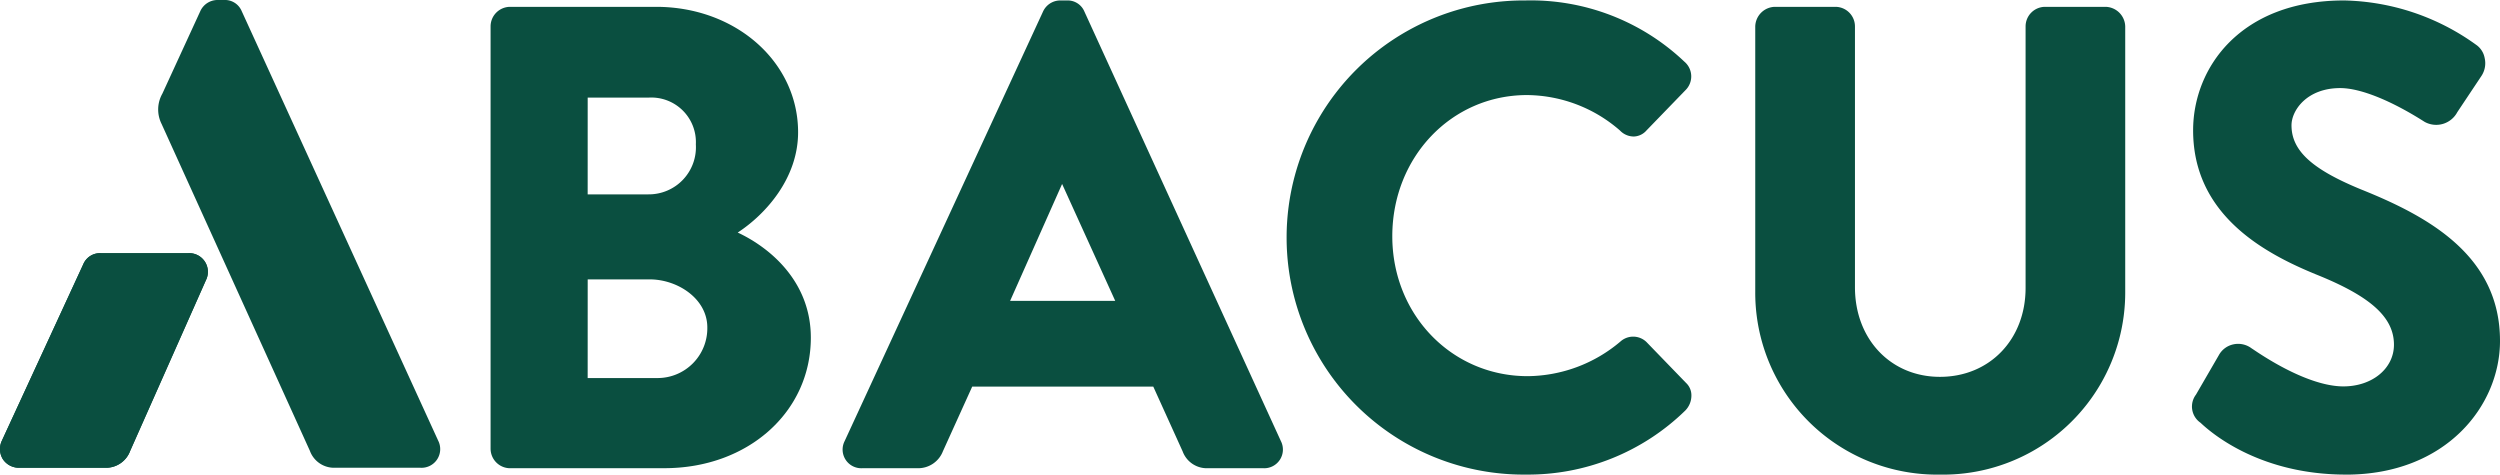
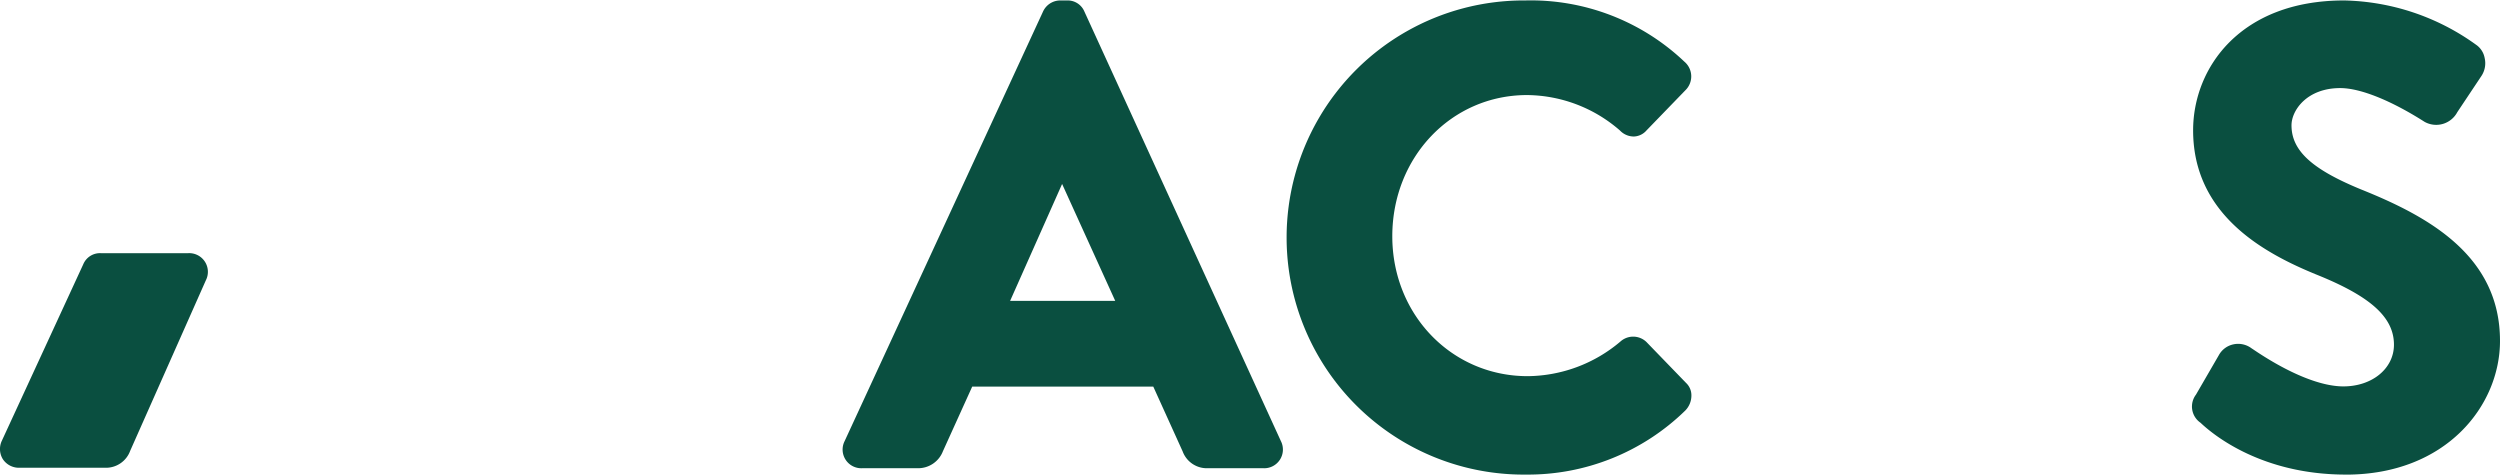
<svg xmlns="http://www.w3.org/2000/svg" width="273.568" height="51.934" viewBox="0 0 273.568 51.934">
-   <path d="M49.447,50.913H32.564a2.143,2.143,0,0,1-2.14-2.14V2.567A2.144,2.144,0,0,1,32.564.424H48.54c8.711,0,15.534,6.03,15.534,13.727,0,5.017-3.536,8.966-6.606,10.972,3.529,1.651,8,5.36,8,11.5,0,8.144-6.887,14.285-16.021,14.285m-8.4-9.863h7.628a5.445,5.445,0,0,0,5.466-5.538c0-3.146-3.261-5.259-6.3-5.259h-6.79Zm0-20.1H47.7a5.158,5.158,0,0,0,5.186-5.471A4.879,4.879,0,0,0,47.7,10.358h-6.65Z" transform="translate(23.259 0.324)" fill="#0A4F40" />
  <path d="M98.282,51.215H92.211A2.821,2.821,0,0,1,89.46,49.37l-3.213-7.088H66.435l-3.2,7.06a2.909,2.909,0,0,1-2.767,1.873H54.4a2.044,2.044,0,0,1-1.925-2.969L74.172,1.27A2.076,2.076,0,0,1,76.1.029h.7a1.983,1.983,0,0,1,1.913,1.22l21.5,47a2.045,2.045,0,0,1-1.927,2.966M70.583,32.9h11.5l-5.812-12.79Z" transform="translate(39.952 0.021)" fill="#0A4F40" />
  <path d="M105.849,51.912a25.942,25.942,0,1,1,0-51.883,24.409,24.409,0,0,1,17.426,6.7,2.111,2.111,0,0,1,.1,3.135l-4.247,4.387a1.921,1.921,0,0,1-1.371.666,2.094,2.094,0,0,1-1.533-.657,15.643,15.643,0,0,0-10.169-3.878c-8.268,0-14.744,6.786-14.744,15.45,0,8.583,6.507,15.309,14.813,15.309a15.891,15.891,0,0,0,10.163-3.8,2.087,2.087,0,0,1,2.83.058l4.335,4.479a1.848,1.848,0,0,1,.589,1.333,2.334,2.334,0,0,1-.669,1.691,24.634,24.634,0,0,1-17.528,7.008" transform="translate(61.044 0.021)" fill="#0A4F40" />
-   <path d="M129.064,51.61A19.9,19.9,0,0,1,108.855,31.6V2.565A2.2,2.2,0,0,1,111,.424h6.627a2.144,2.144,0,0,1,2.139,2.141V31.113c0,5.677,3.912,9.8,9.3,9.8,5.429,0,9.371-4.09,9.371-9.725V2.565A2.143,2.143,0,0,1,140.573.424H147.2a2.2,2.2,0,0,1,2.14,2.141V31.6A19.93,19.93,0,0,1,129.064,51.61" transform="translate(83.217 0.324)" fill="#0A4F40" />
  <path d="M152.784,51.912c-9.226,0-14.509-4.339-15.909-5.669a2.153,2.153,0,0,1-.5-3.082l.005-.009,2.509-4.329a2.375,2.375,0,0,1,1.615-1.169,2.445,2.445,0,0,1,1.951.44l0,0,.18.118c3.855,2.611,7.361,4.05,9.869,4.05,3.157,0,5.535-1.961,5.535-4.562,0-2.971-2.5-5.25-8.351-7.621S136.062,23.5,136.062,14.245C136.062,7.4,141.23.029,152.574.029A25.517,25.517,0,0,1,167.016,4.87a2.254,2.254,0,0,1,.949,1.463,2.512,2.512,0,0,1-.353,1.956l-2.641,3.963a2.614,2.614,0,0,1-3.57,1.066c-3.73-2.376-7.067-3.7-9.244-3.7-3.635,0-5.329,2.429-5.329,4.073,0,2.779,2.239,4.826,7.727,7.063,7.458,3,15.088,7.312,15.088,16.529,0,7.095-5.909,14.633-16.86,14.633" transform="translate(103.925 0.021)" fill="#0A4F40" />
-   <path d="M38.521,51.186H29.162a2.82,2.82,0,0,1-2.749-1.847L23.2,42.253l-13.022-28.7a3.526,3.526,0,0,1,.094-3.312l4.139-9A2.078,2.078,0,0,1,16.336,0h.7a1.986,1.986,0,0,1,1.914,1.22l21.5,47a2.044,2.044,0,0,1-1.927,2.968" transform="translate(7.499 -0.001)" fill="#0A4F40" />
-   <path d="M2.137,39.175a2.108,2.108,0,0,1-1.828-.943,2.113,2.113,0,0,1-.1-2.025l8.9-19.293a1.983,1.983,0,0,1,1.913-1.22H20.6a2.044,2.044,0,0,1,1.927,2.968L14.243,37.328a2.82,2.82,0,0,1-2.749,1.847Z" transform="translate(0 12.01)" fill="#0A4F40" />
  <path d="M2.137,39.175a2.108,2.108,0,0,1-1.828-.943,2.113,2.113,0,0,1-.1-2.025l8.9-19.293a1.983,1.983,0,0,1,1.913-1.22H20.6a2.044,2.044,0,0,1,1.927,2.968L14.243,37.328a2.82,2.82,0,0,1-2.749,1.847Z" transform="translate(0 12.01)" fill="#0A4F40" />
</svg>